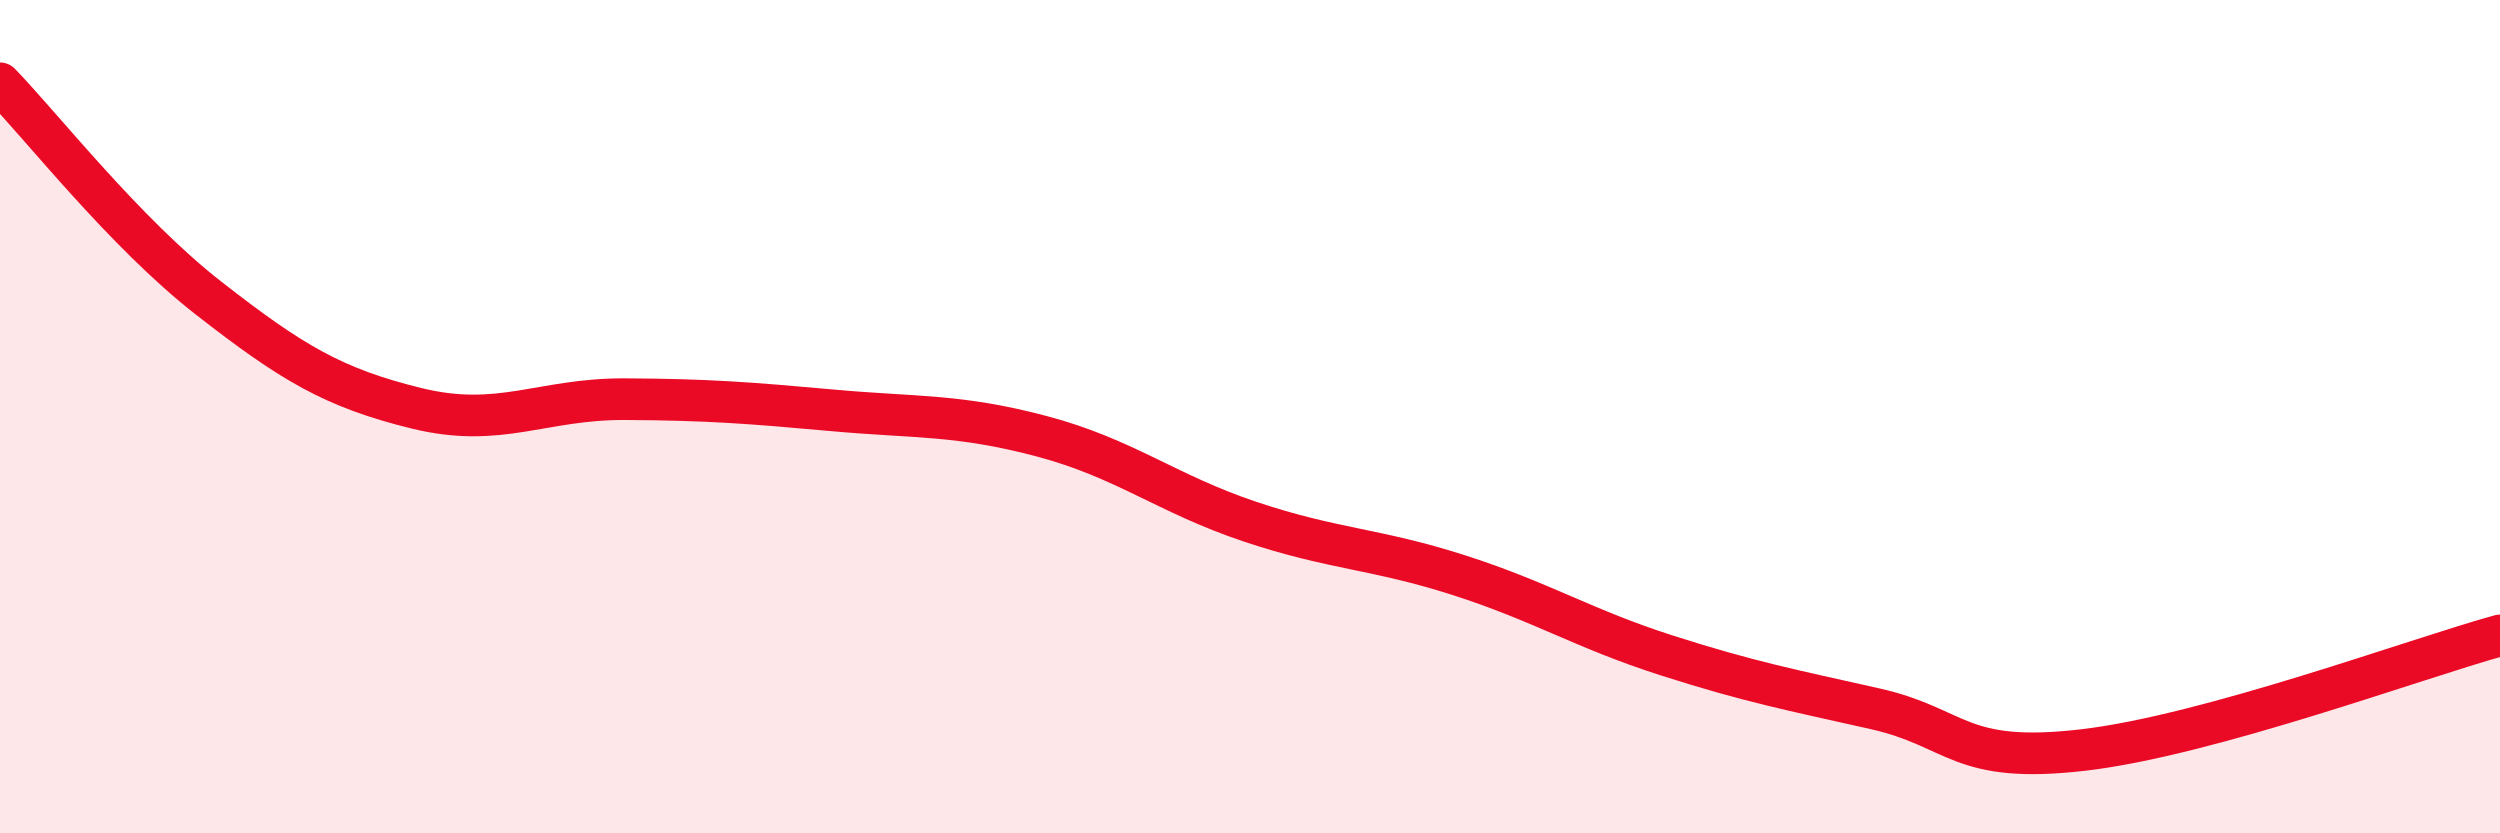
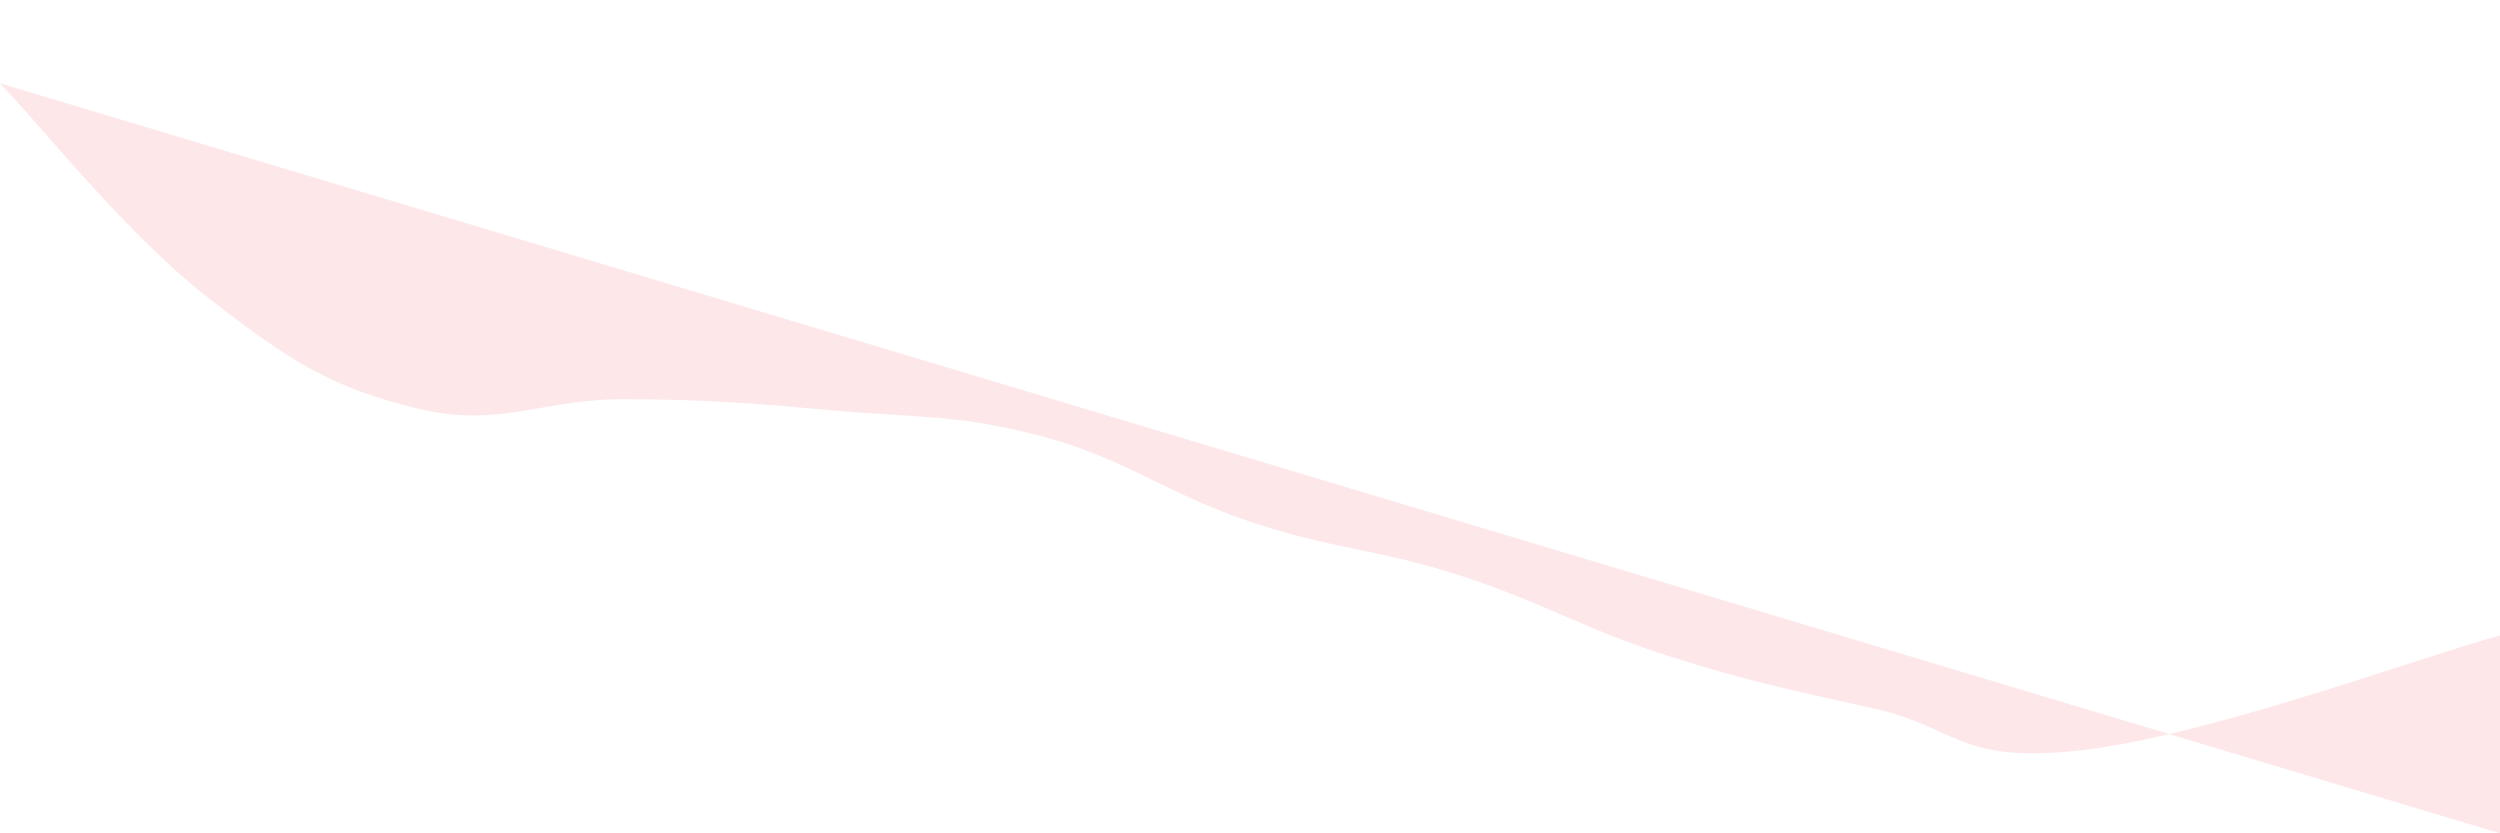
<svg xmlns="http://www.w3.org/2000/svg" width="60" height="20" viewBox="0 0 60 20">
-   <path d="M 0,2 C 1,3.03 3,5.59 5,7.15 C 7,8.71 8,9.31 10,9.8 C 12,10.29 13,9.57 15,9.58 C 17,9.59 18,9.67 20,9.85 C 22,10.03 23,9.94 25,10.47 C 27,11 28,11.85 30,12.52 C 32,13.19 33,13.16 35,13.8 C 37,14.44 38,15.09 40,15.73 C 42,16.37 43,16.56 45,17.01 C 47,17.46 47,18.35 50,18 C 53,17.65 58,15.8 60,15.25L60 20L0 20Z" fill="#EB0A25" opacity="0.1" stroke-linecap="round" stroke-linejoin="round" />
-   <path d="M 0,2 C 1,3.03 3,5.59 5,7.15 C 7,8.71 8,9.31 10,9.8 C 12,10.29 13,9.57 15,9.58 C 17,9.59 18,9.67 20,9.85 C 22,10.03 23,9.94 25,10.47 C 27,11 28,11.85 30,12.52 C 32,13.19 33,13.16 35,13.8 C 37,14.44 38,15.09 40,15.73 C 42,16.37 43,16.56 45,17.01 C 47,17.46 47,18.35 50,18 C 53,17.65 58,15.8 60,15.25" stroke="#EB0A25" stroke-width="1" fill="none" stroke-linecap="round" stroke-linejoin="round" />
+   <path d="M 0,2 C 1,3.03 3,5.59 5,7.15 C 7,8.71 8,9.31 10,9.8 C 12,10.29 13,9.57 15,9.58 C 17,9.59 18,9.67 20,9.85 C 22,10.03 23,9.94 25,10.47 C 27,11 28,11.85 30,12.52 C 32,13.19 33,13.16 35,13.8 C 37,14.44 38,15.09 40,15.73 C 42,16.37 43,16.56 45,17.01 C 47,17.46 47,18.35 50,18 C 53,17.65 58,15.8 60,15.25L60 20Z" fill="#EB0A25" opacity="0.1" stroke-linecap="round" stroke-linejoin="round" />
</svg>